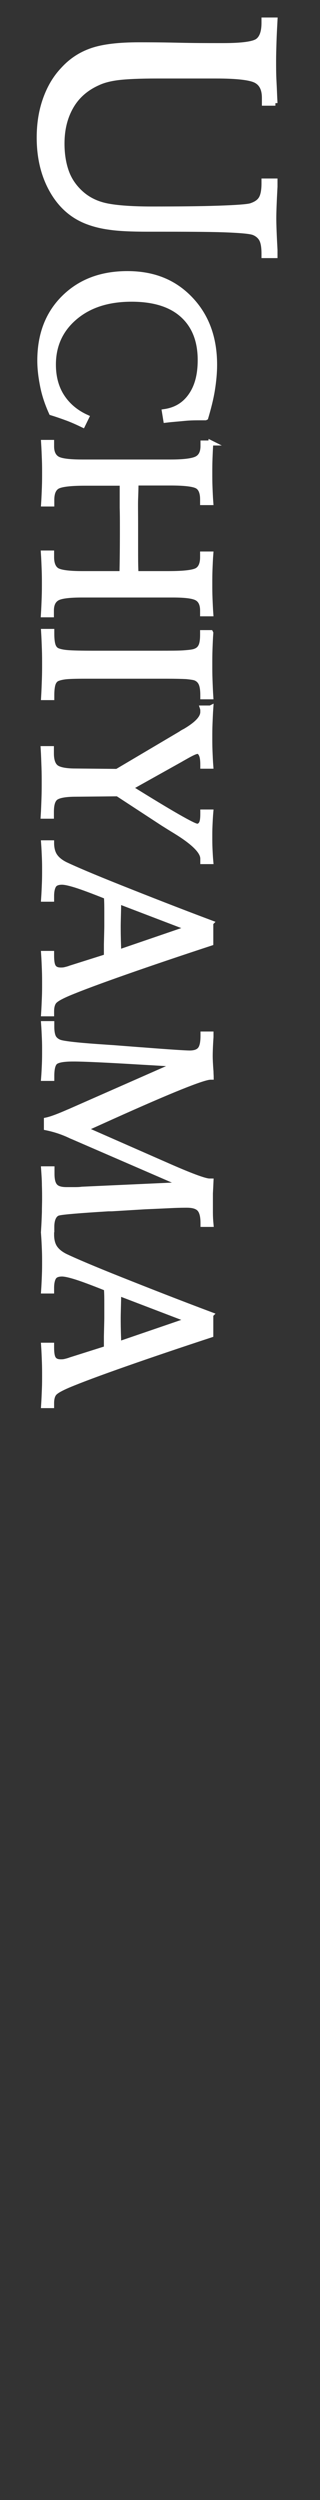
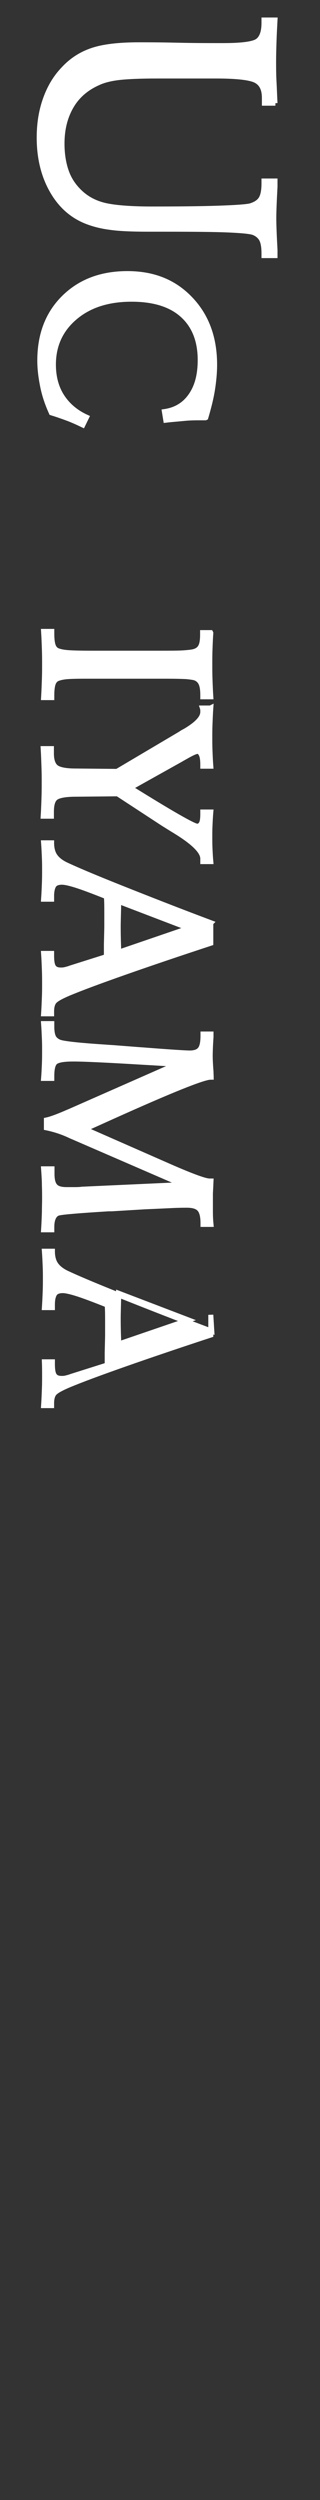
<svg xmlns="http://www.w3.org/2000/svg" id="_レイヤー_2" version="1.1" viewBox="0 0 16 125">
  <rect x="0" y="0" width="16" height="125" fill="#333333" stroke="none" />
  <defs>
    <style>
      .st0 {
        fill: none;
      }

      .st1 {
        fill: #fff;
        stroke: #fff;
        stroke-miterlimit: 10;
        stroke-width: .25px;
      }
    </style>
  </defs>
  <g id="_レイヤー_1-2">
    <rect class="st0" y="0" width="16" height="125" />
    <g>
      <path class="st1" d="M13.77,5.16h-.55s0-.08,0-.14,0-.1,0-.13c0-.43-.14-.71-.42-.86s-.94-.23-2-.23h-2.95c-.87,0-1.52.03-1.93.08s-.76.14-1.03.27c-.58.26-1.03.65-1.33,1.17s-.46,1.13-.46,1.86c0,.54.08,1.02.23,1.43s.4.76.72,1.05c.32.29.72.5,1.19.61s1.25.18,2.34.18c1.32,0,2.42-.01,3.32-.04s1.44-.07,1.63-.12c.25-.08.42-.19.52-.35s.15-.42.15-.77v-.12h.55c0,.06,0,.16,0,.28-.04.74-.06,1.27-.06,1.59s.02.84.06,1.58c0,.13,0,.22,0,.28h-.55v-.1c0-.32-.04-.56-.12-.71s-.22-.27-.4-.34c-.16-.06-.57-.1-1.23-.13-.66-.03-1.74-.04-3.23-.04h-.81c-.85,0-1.5-.03-1.95-.1-.45-.06-.85-.17-1.19-.31-.72-.3-1.28-.82-1.69-1.56-.41-.74-.62-1.61-.62-2.61,0-.69.1-1.33.31-1.92s.5-1.08.89-1.49c.41-.45.89-.76,1.45-.95.56-.19,1.34-.28,2.34-.28.39,0,1.02,0,1.9.02s1.57.02,2.07.02h.25c.93,0,1.5-.08,1.71-.23s.32-.45.32-.9v-.15h.55c-.02.38-.04.75-.05,1.09s-.02.66-.02.94c0,.34,0,.69.02,1.05s.03.72.05,1.08Z" />
      <path class="st1" d="M10.27,20.89h-.2c-.27,0-.56,0-.85.03s-.61.05-.93.09l-.07-.43c.56-.08,1-.34,1.32-.8s.47-1.04.47-1.78c0-.97-.3-1.72-.89-2.25s-1.44-.79-2.54-.79c-1.17,0-2.11.3-2.83.91s-1.08,1.4-1.08,2.36c0,.61.14,1.14.42,1.58s.69.8,1.24,1.05l-.19.39c-.25-.12-.51-.24-.78-.34s-.53-.19-.79-.27c-.19-.42-.34-.85-.43-1.29s-.15-.88-.15-1.32c0-1.3.4-2.35,1.21-3.15s1.86-1.2,3.17-1.2,2.34.42,3.15,1.27,1.21,1.94,1.21,3.29c0,.4-.04.82-.11,1.26s-.19.9-.33,1.38Z" />
-       <path class="st1" d="M10.54,22.14c-.02.28-.03.54-.04.8s-.01.48-.01.69c0,.24,0,.48.01.73s.02.51.04.77h-.41v-.16c0-.32-.08-.54-.25-.65s-.62-.17-1.35-.17h-1.73c0,.25-.01.52-.02.81s0,.68,0,1.19,0,.97,0,1.36,0,.78.02,1.17h1.63c.78,0,1.25-.06,1.43-.17.18-.11.27-.33.27-.65v-.16h.41c-.02.26-.03.52-.04.77s-.01.5-.01.74c0,.21,0,.44.01.69s.02.51.04.79h-.41s0-.05,0-.08,0-.06,0-.08c0-.3-.09-.51-.28-.62s-.59-.16-1.21-.16c-.12,0-.34,0-.67,0s-.6,0-.81,0h-1.56c-.21,0-.48,0-.81,0s-.56,0-.68,0c-.64,0-1.06.05-1.25.16s-.29.31-.29.62c0,.05,0,.1,0,.13s0,.06,0,.08h-.4c.02-.31.03-.59.04-.86s.01-.49.01-.67c0-.21,0-.45-.01-.71s-.02-.55-.04-.85h.41s0,.06,0,.11,0,.08,0,.1c0,.32.09.54.26.65s.6.17,1.27.17h1.99v-.08c.02-1,.02-1.74.02-2.2,0-.35,0-.69-.01-1.01v-.07c0-.17,0-.35,0-.54s0-.4,0-.62h-1.86c-.75,0-1.21.06-1.39.17s-.27.33-.27.66c0,.02,0,.05,0,.1s0,.08,0,.11h-.41c.02-.3.03-.58.04-.85s.01-.5.01-.71c0-.18,0-.4-.01-.66s-.02-.55-.04-.86h.4s0,.05,0,.08,0,.07,0,.12c0,.3.1.51.29.62s.61.16,1.25.16c.12,0,.35,0,.68,0s.6,0,.81,0h1.56c.19,0,.44,0,.75,0,.3,0,.51,0,.62,0,.67,0,1.11-.06,1.31-.17.2-.11.3-.32.3-.63,0-.01,0-.04,0-.07s0-.06,0-.08h.41Z" />
      <path class="st1" d="M10.54,31.65c-.02.27-.03.54-.04.81s-.01.53-.01.79c0,.22,0,.46.01.73s.02.55.04.86h-.4v-.1c0-.25-.03-.44-.09-.57s-.16-.22-.29-.27c-.09-.03-.24-.05-.44-.07-.2-.01-.53-.02-.98-.02h-4.09c-.46,0-.79.01-.97.03s-.33.06-.42.1c-.1.05-.17.14-.21.27s-.06.32-.06.55v.12h-.41c.02-.34.03-.65.04-.93s.01-.52.01-.71c0-.23,0-.48-.01-.77s-.02-.58-.04-.9h.41v.12c0,.24.02.43.06.56s.11.22.21.27c.11.05.28.09.52.11s.68.03,1.3.03h3.22c.61,0,1.05,0,1.31-.02.26-.02.44-.04.54-.08.14-.05.23-.13.29-.25s.09-.31.09-.57v-.11h.4Z" />
      <path class="st1" d="M10.54,35.39c-.02.29-.03.56-.04.81s-.01.48-.01.67c0,.21,0,.44.01.68s.02.5.04.76h-.4v-.08c0-.21-.02-.38-.07-.49s-.11-.17-.2-.17c-.09,0-.3.1-.63.29-.09.05-.16.09-.21.12l-2.52,1.41c1.03.64,1.82,1.12,2.38,1.44s.88.48.97.48.16-.05.21-.14.07-.25.07-.47v-.1h.4c-.02.23-.03.46-.04.67s-.01.4-.01.56c0,.2,0,.4.01.61s.02.42.04.64h-.4s0-.02,0-.03,0-.03,0-.05v-.07c0-.35-.45-.8-1.34-1.35-.28-.17-.5-.31-.66-.41l-2.26-1.48-2.09.02c-.54,0-.88.07-1.02.19s-.2.35-.2.7v.21h-.41c.02-.32.03-.63.04-.92s.01-.55.01-.78c0-.2,0-.44-.01-.73s-.02-.61-.04-.95h.41s0,.07,0,.12,0,.09,0,.12c0,.34.08.57.23.69s.48.19.97.19l2.08.02,3.19-1.89c.05-.04.12-.08.22-.13.59-.35.88-.66.88-.95,0-.02,0-.04,0-.07s0-.07-.02-.13h.4Z" />
      <path class="st1" d="M10.54,46.15v1.01c-1.55.51-2.97.99-4.25,1.44s-2.25.81-2.89,1.08c-.37.16-.6.29-.69.4s-.13.28-.13.49v.12h-.4c.02-.3.03-.58.04-.83s.01-.46.01-.64c0-.22,0-.46-.01-.72s-.02-.54-.04-.83h.4v.11c0,.28.03.47.1.57s.18.15.36.15c.06,0,.13,0,.21-.02.08-.02.17-.04.27-.08l1.8-.57c0-.15,0-.35,0-.61.01-.47.02-.77.02-.9,0-.27,0-.52,0-.75s0-.48-.02-.74c-.7-.28-1.21-.47-1.53-.57s-.55-.15-.69-.15c-.19,0-.33.05-.4.15s-.12.28-.12.54v.16h-.4c.02-.29.03-.55.04-.8s.01-.47.01-.67c0-.16,0-.35-.01-.59s-.02-.49-.04-.76h.4c0,.28.06.5.17.66s.28.3.52.42c.46.22,1.37.61,2.75,1.16s2.88,1.14,4.53,1.76ZM9.43,46.41l-3.5-1.34c0,.07,0,.18,0,.32-.01.44-.02.74-.02.9,0,.2,0,.55.02,1.06,0,.11,0,.2,0,.26l3.5-1.2Z" />
      <path class="st1" d="M4.23,56.45l3.84,1.69.16.07c1.26.56,2.01.84,2.24.84,0,0,.02,0,.04,0s.03,0,.04,0c-.01.23-.02.44-.03.62,0,.18,0,.35,0,.49,0,.14,0,.29,0,.47s.01.38.03.59h-.4v-.07c0-.34-.06-.57-.18-.7s-.33-.19-.63-.19c-.12,0-.38,0-.79.02s-.85.04-1.32.06l-1.65.1h-.16c-1.46.09-2.29.16-2.48.21-.11.02-.2.1-.26.22s-.09.28-.09.47v.15h-.41c.02-.31.03-.6.04-.86,0-.27.01-.49.01-.66,0-.21,0-.44-.01-.7,0-.26-.02-.53-.04-.83h.42s0,.08,0,.13,0,.09,0,.12c0,.3.05.5.16.62s.3.17.57.17c.13,0,.26,0,.38,0s.25,0,.39-.02l5.04-.23-5.53-2.4s-.03-.01-.05-.02c-.39-.19-.8-.33-1.24-.42v-.39c.24-.05.61-.19,1.11-.41l.05-.02,5.35-2.36c-.42-.02-.99-.06-1.72-.1-1.81-.11-2.95-.16-3.4-.16h-.06c-.5,0-.79.06-.9.17s-.16.34-.16.68v.12h-.41c.02-.25.03-.5.04-.73s.01-.46.01-.68c0-.16,0-.35-.01-.58s-.02-.48-.04-.75h.41v.16c0,.22.03.39.08.5s.15.2.29.26c.16.07.81.15,1.95.23.31.02.56.04.74.05l1.42.11h.02c1.4.11,2.2.16,2.39.16.25,0,.42-.06.52-.18s.15-.34.15-.68v-.09h.4s0,.08,0,.15c-.03.45-.04.77-.04.95,0,.14.01.4.04.78,0,.12.01.21.01.28h-.04c-.35,0-1.99.66-4.92,1.98l-1.35.61Z" />
-       <path class="st1" d="M10.54,65.74v1.01c-1.55.51-2.97.99-4.25,1.44s-2.25.81-2.89,1.08c-.37.16-.6.29-.69.4s-.13.28-.13.49v.12h-.4c.02-.3.03-.58.04-.83s.01-.46.01-.64c0-.22,0-.46-.01-.72s-.02-.54-.04-.83h.4v.11c0,.28.03.47.1.57s.18.15.36.15c.06,0,.13,0,.21-.02.08-.02.17-.04.27-.08l1.8-.57c0-.15,0-.35,0-.61.01-.47.02-.77.02-.9,0-.27,0-.52,0-.75s0-.48-.02-.74c-.7-.28-1.21-.47-1.53-.57s-.55-.15-.69-.15c-.19,0-.33.05-.4.15s-.12.28-.12.54v.16h-.4c.02-.29.03-.55.04-.8s.01-.47.01-.67c0-.16,0-.35-.01-.59s-.02-.49-.04-.76h.4c0,.28.06.5.17.66s.28.3.52.42c.46.22,1.37.61,2.75,1.16s2.88,1.14,4.53,1.76ZM9.43,66l-3.5-1.34c0,.07,0,.18,0,.32-.01.44-.02.74-.02.9,0,.2,0,.55.02,1.06,0,.11,0,.2,0,.26l3.5-1.2Z" />
+       <path class="st1" d="M10.54,65.74v1.01c-1.55.51-2.97.99-4.25,1.44s-2.25.81-2.89,1.08c-.37.16-.6.29-.69.4s-.13.28-.13.49v.12h-.4c.02-.3.03-.58.04-.83s.01-.46.01-.64c0-.22,0-.46-.01-.72h.4v.11c0,.28.03.47.1.57s.18.15.36.15c.06,0,.13,0,.21-.02.08-.02.17-.04.27-.08l1.8-.57c0-.15,0-.35,0-.61.01-.47.02-.77.02-.9,0-.27,0-.52,0-.75s0-.48-.02-.74c-.7-.28-1.21-.47-1.53-.57s-.55-.15-.69-.15c-.19,0-.33.05-.4.15s-.12.28-.12.54v.16h-.4c.02-.29.03-.55.04-.8s.01-.47.01-.67c0-.16,0-.35-.01-.59s-.02-.49-.04-.76h.4c0,.28.06.5.17.66s.28.3.52.42c.46.22,1.37.61,2.75,1.16s2.88,1.14,4.53,1.76ZM9.43,66l-3.5-1.34c0,.07,0,.18,0,.32-.01.44-.02.74-.02.9,0,.2,0,.55.02,1.06,0,.11,0,.2,0,.26l3.5-1.2Z" />
    </g>
  </g>
</svg>